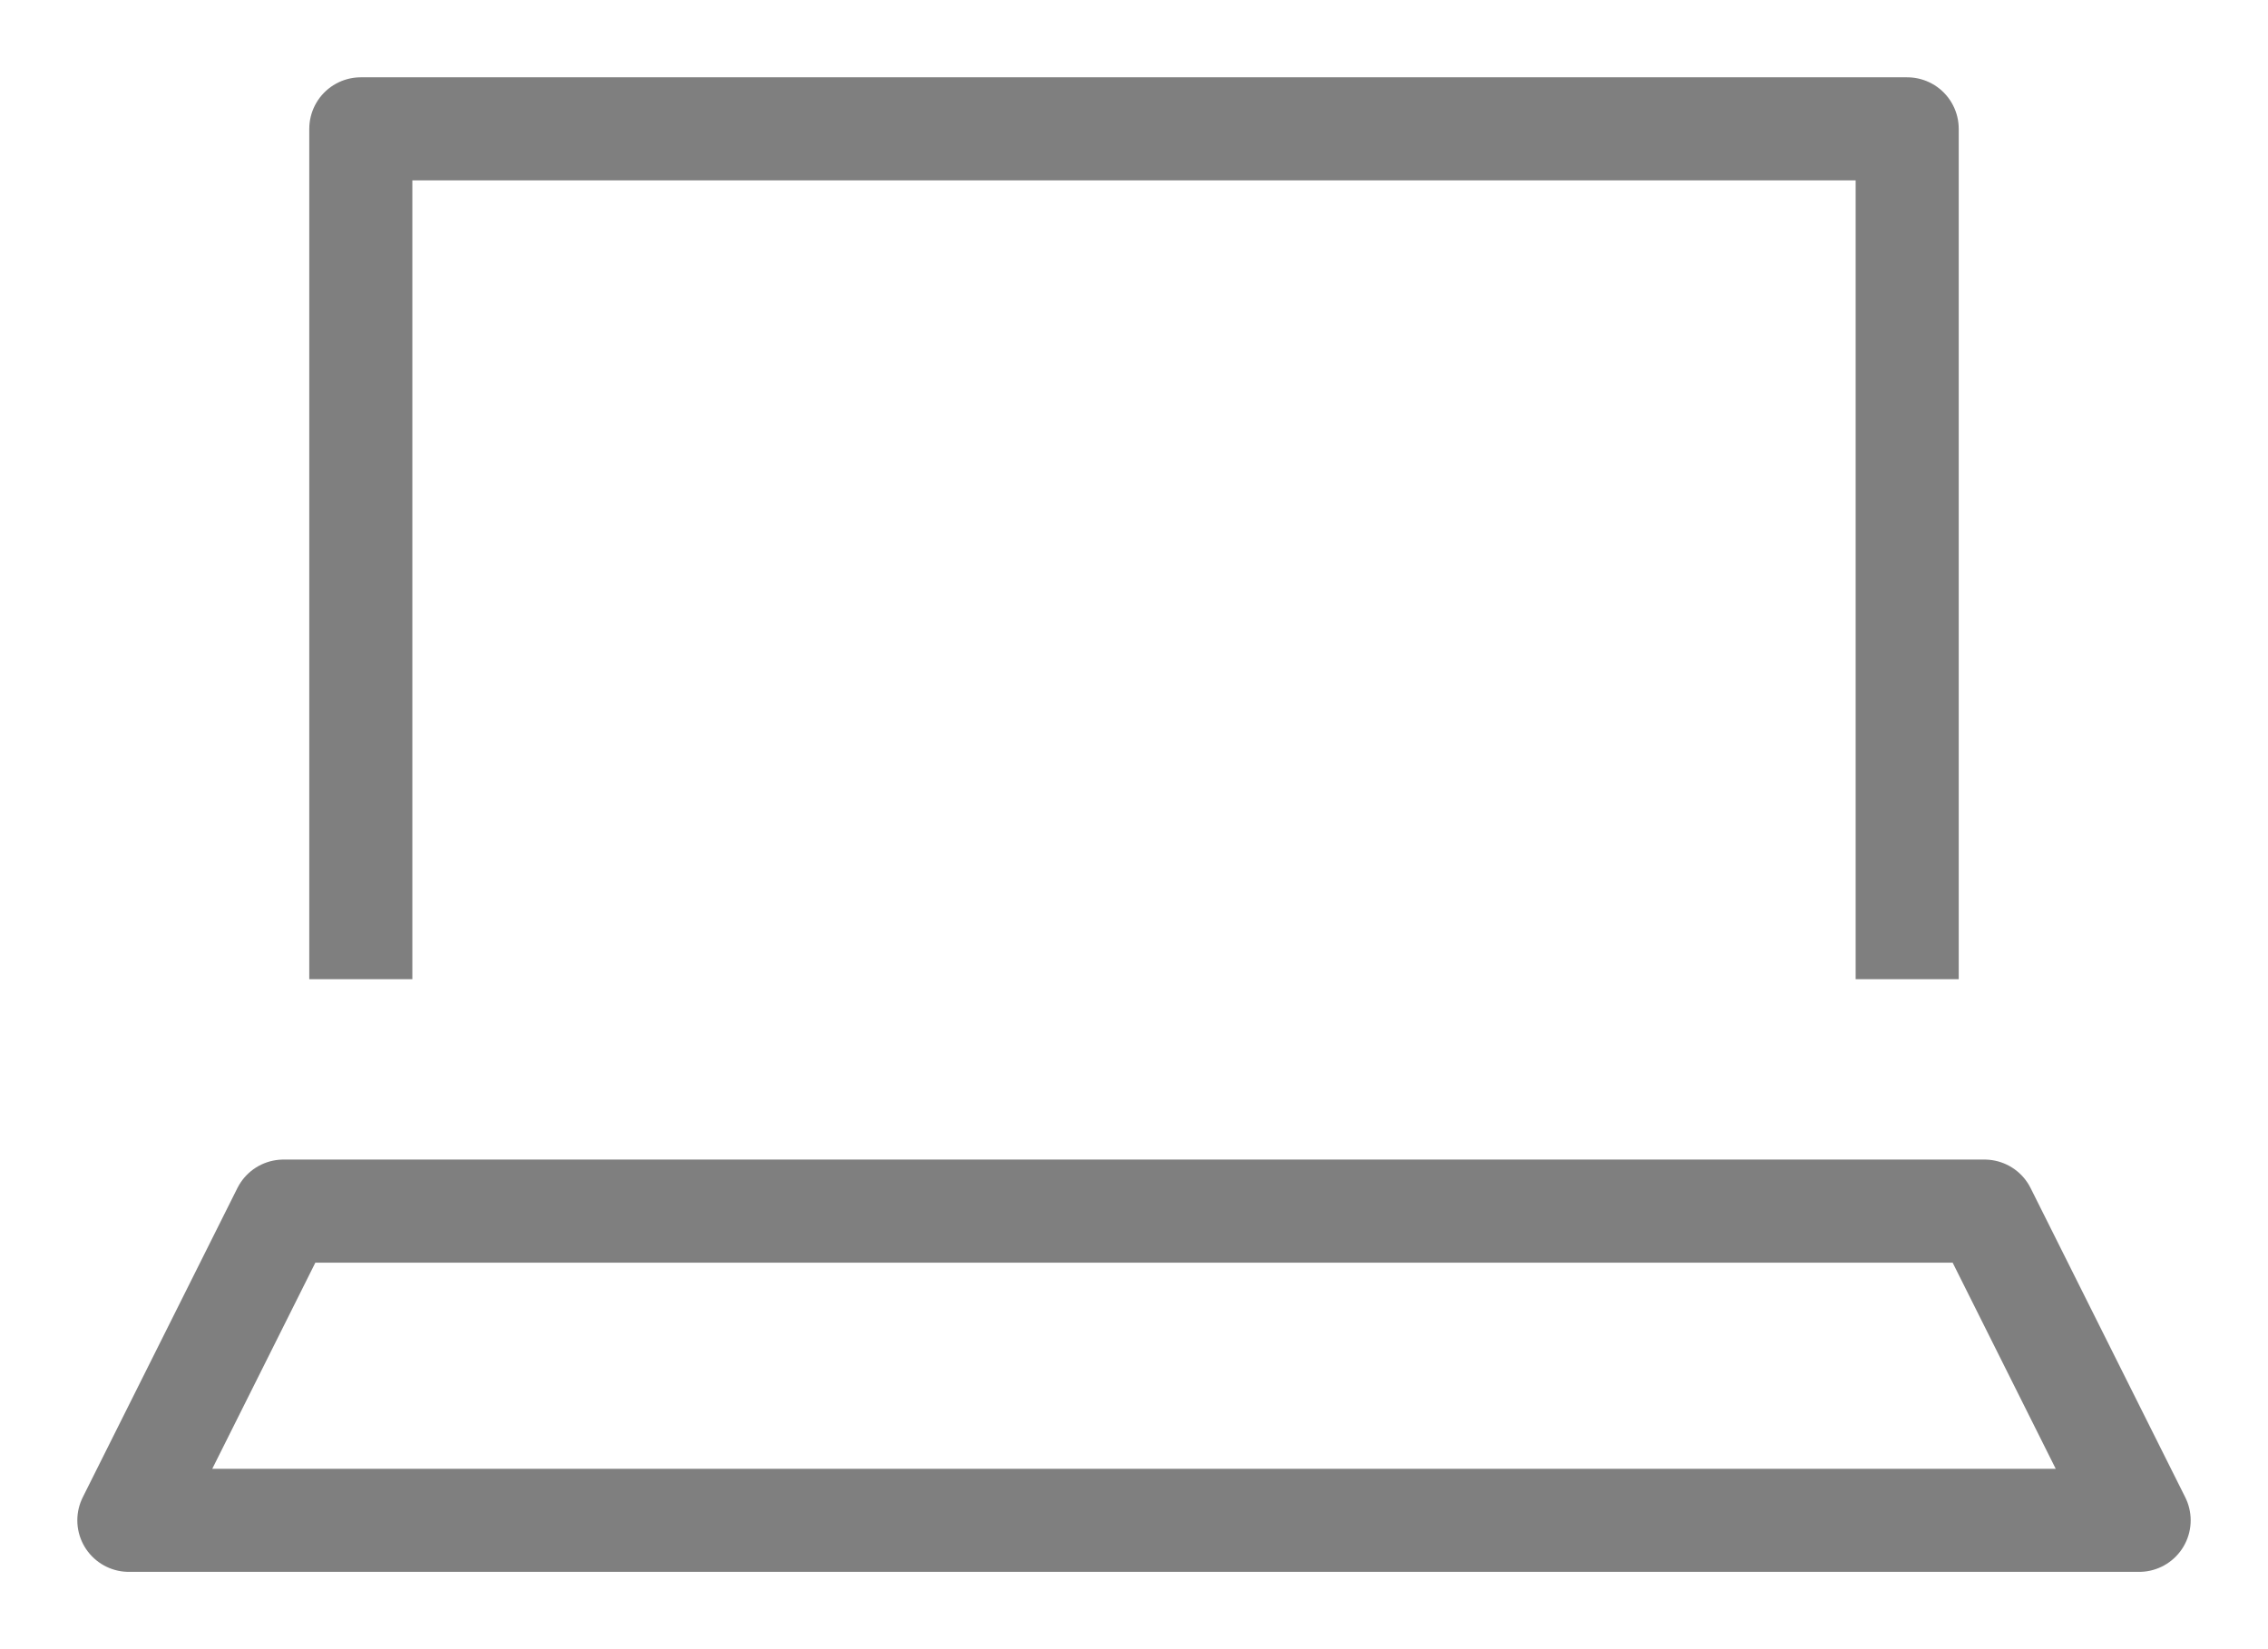
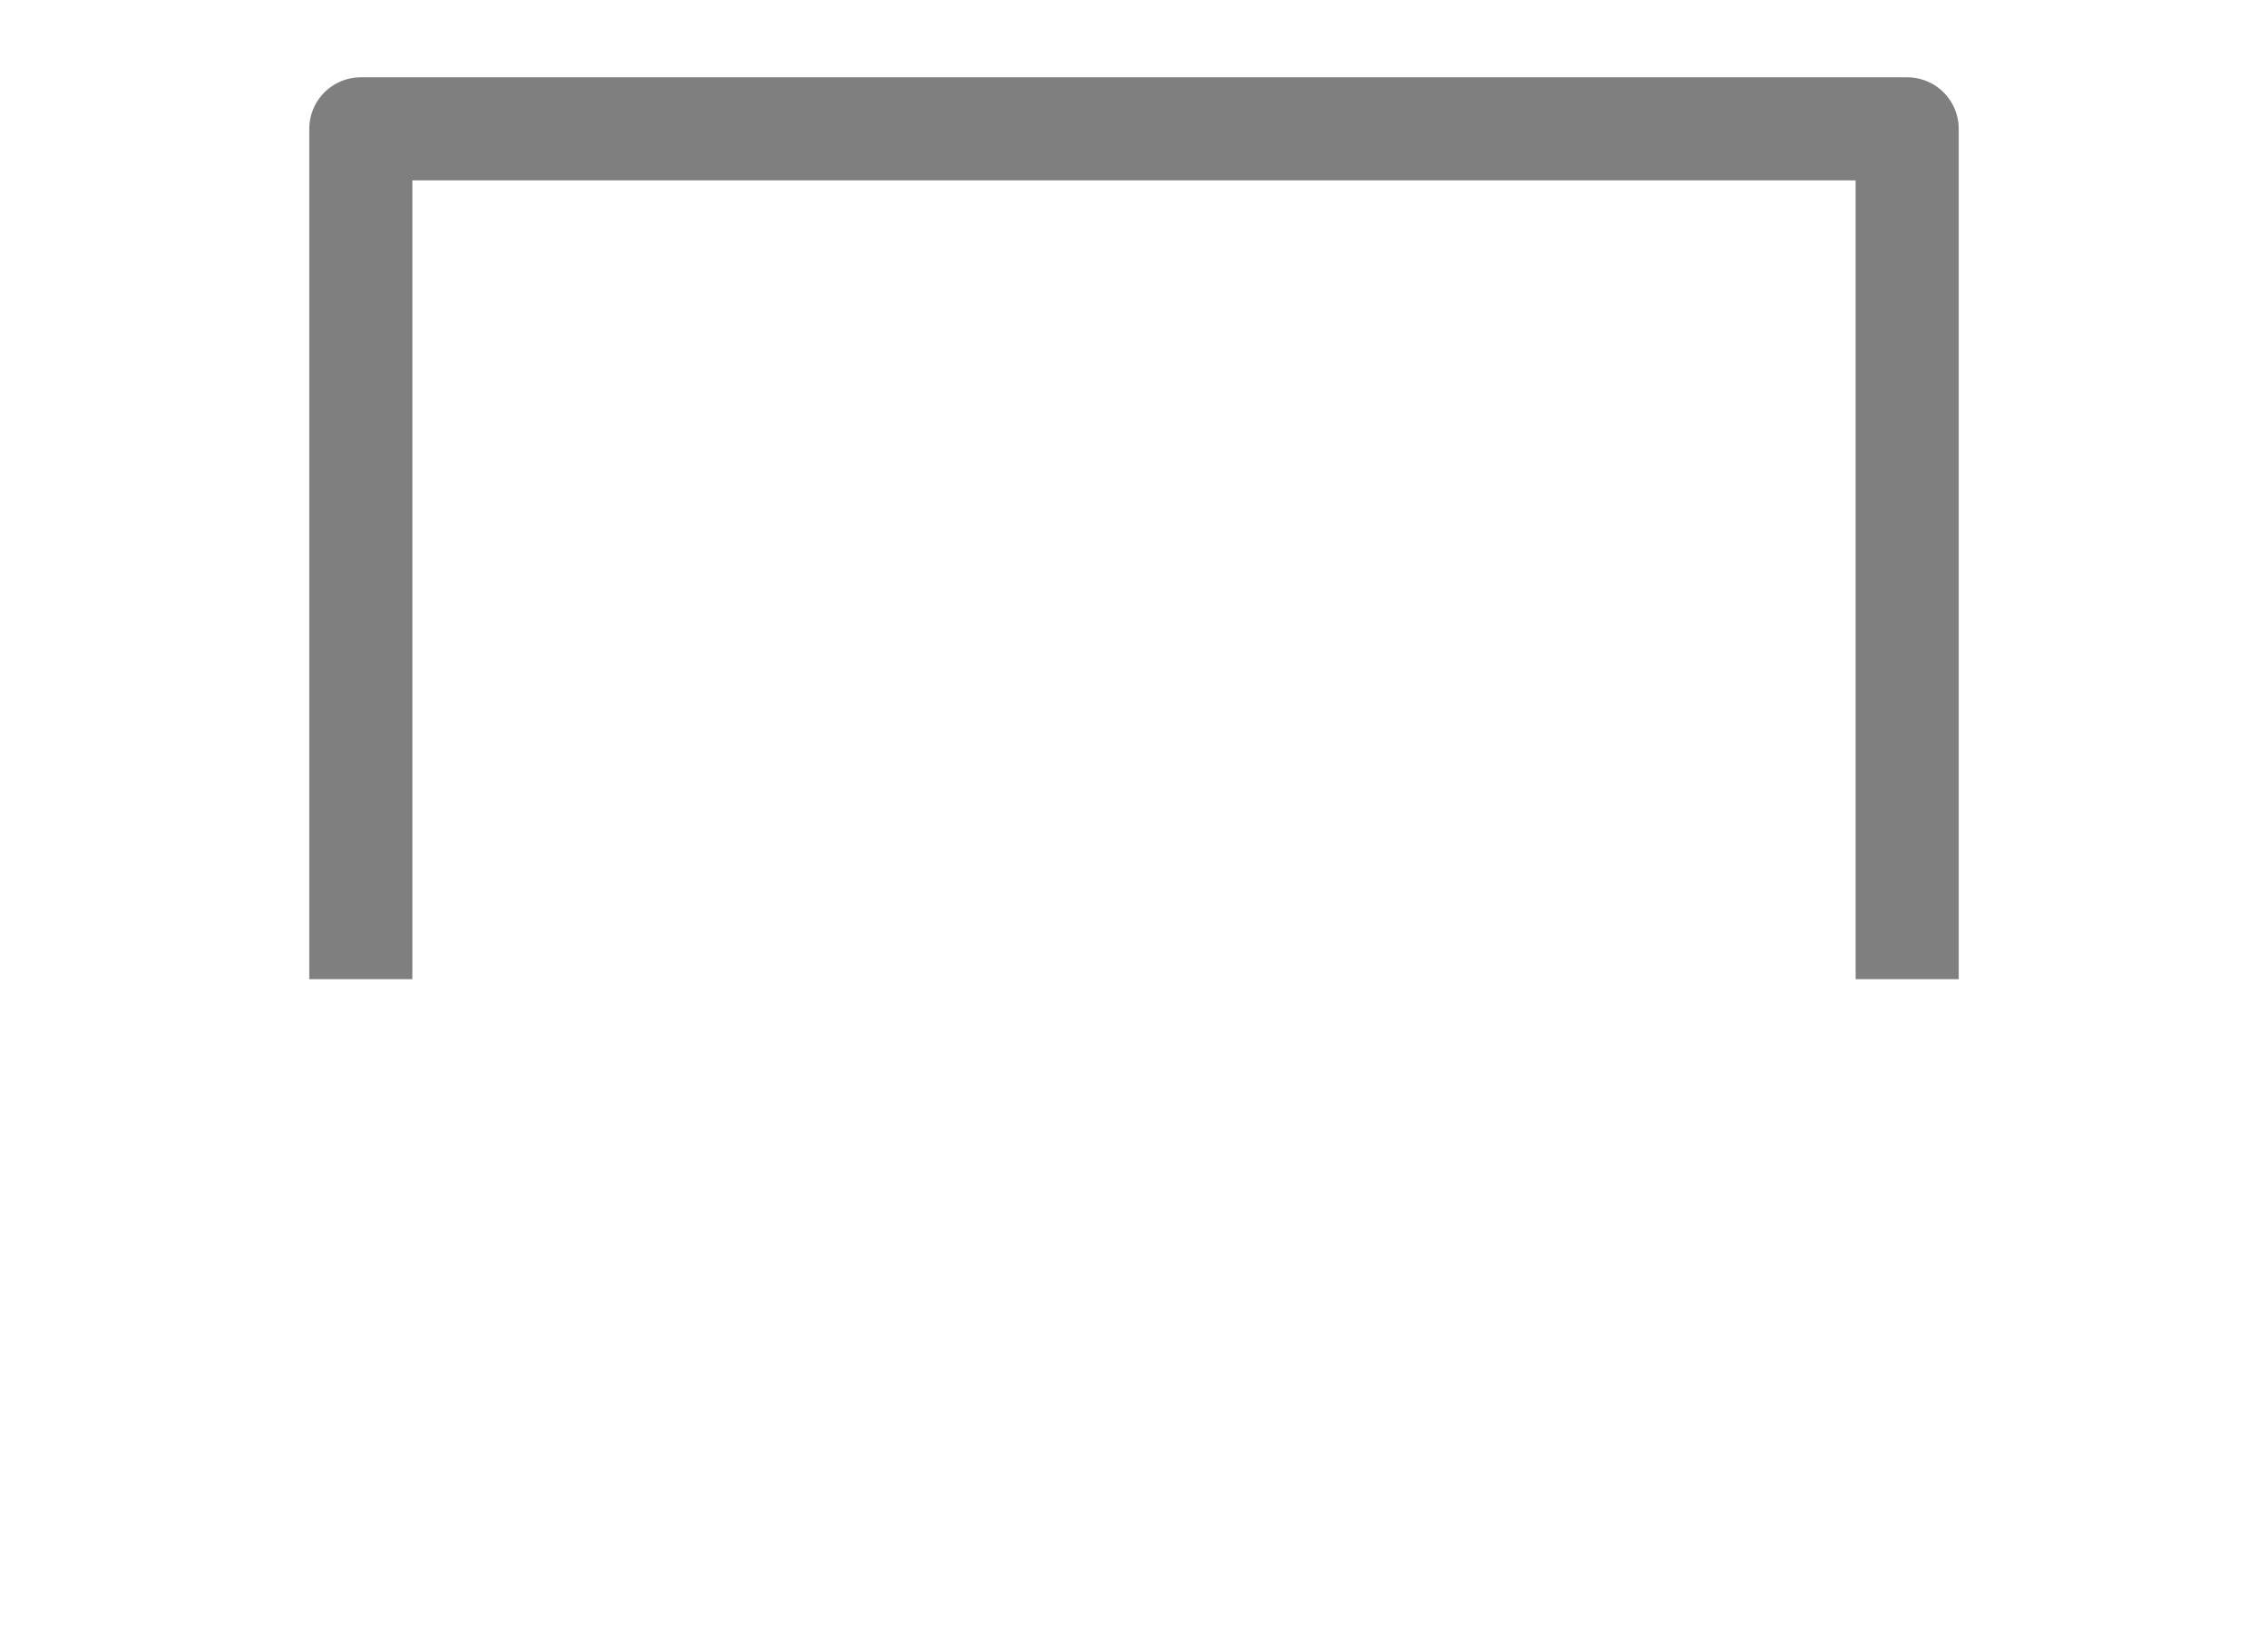
<svg xmlns="http://www.w3.org/2000/svg" width="22" height="16" viewBox="0 0 22 16" fill="none">
  <path d="M18.5 9.5V1.25H3.5V9.5" stroke="black" stroke-opacity="0.5" stroke-miterlimit="10" stroke-linejoin="round" />
-   <path d="M20.75 14.75H1.25L2.75 11.75H19.25L20.75 14.75Z" stroke="black" stroke-opacity="0.5" stroke-miterlimit="10" stroke-linejoin="round" />
</svg>